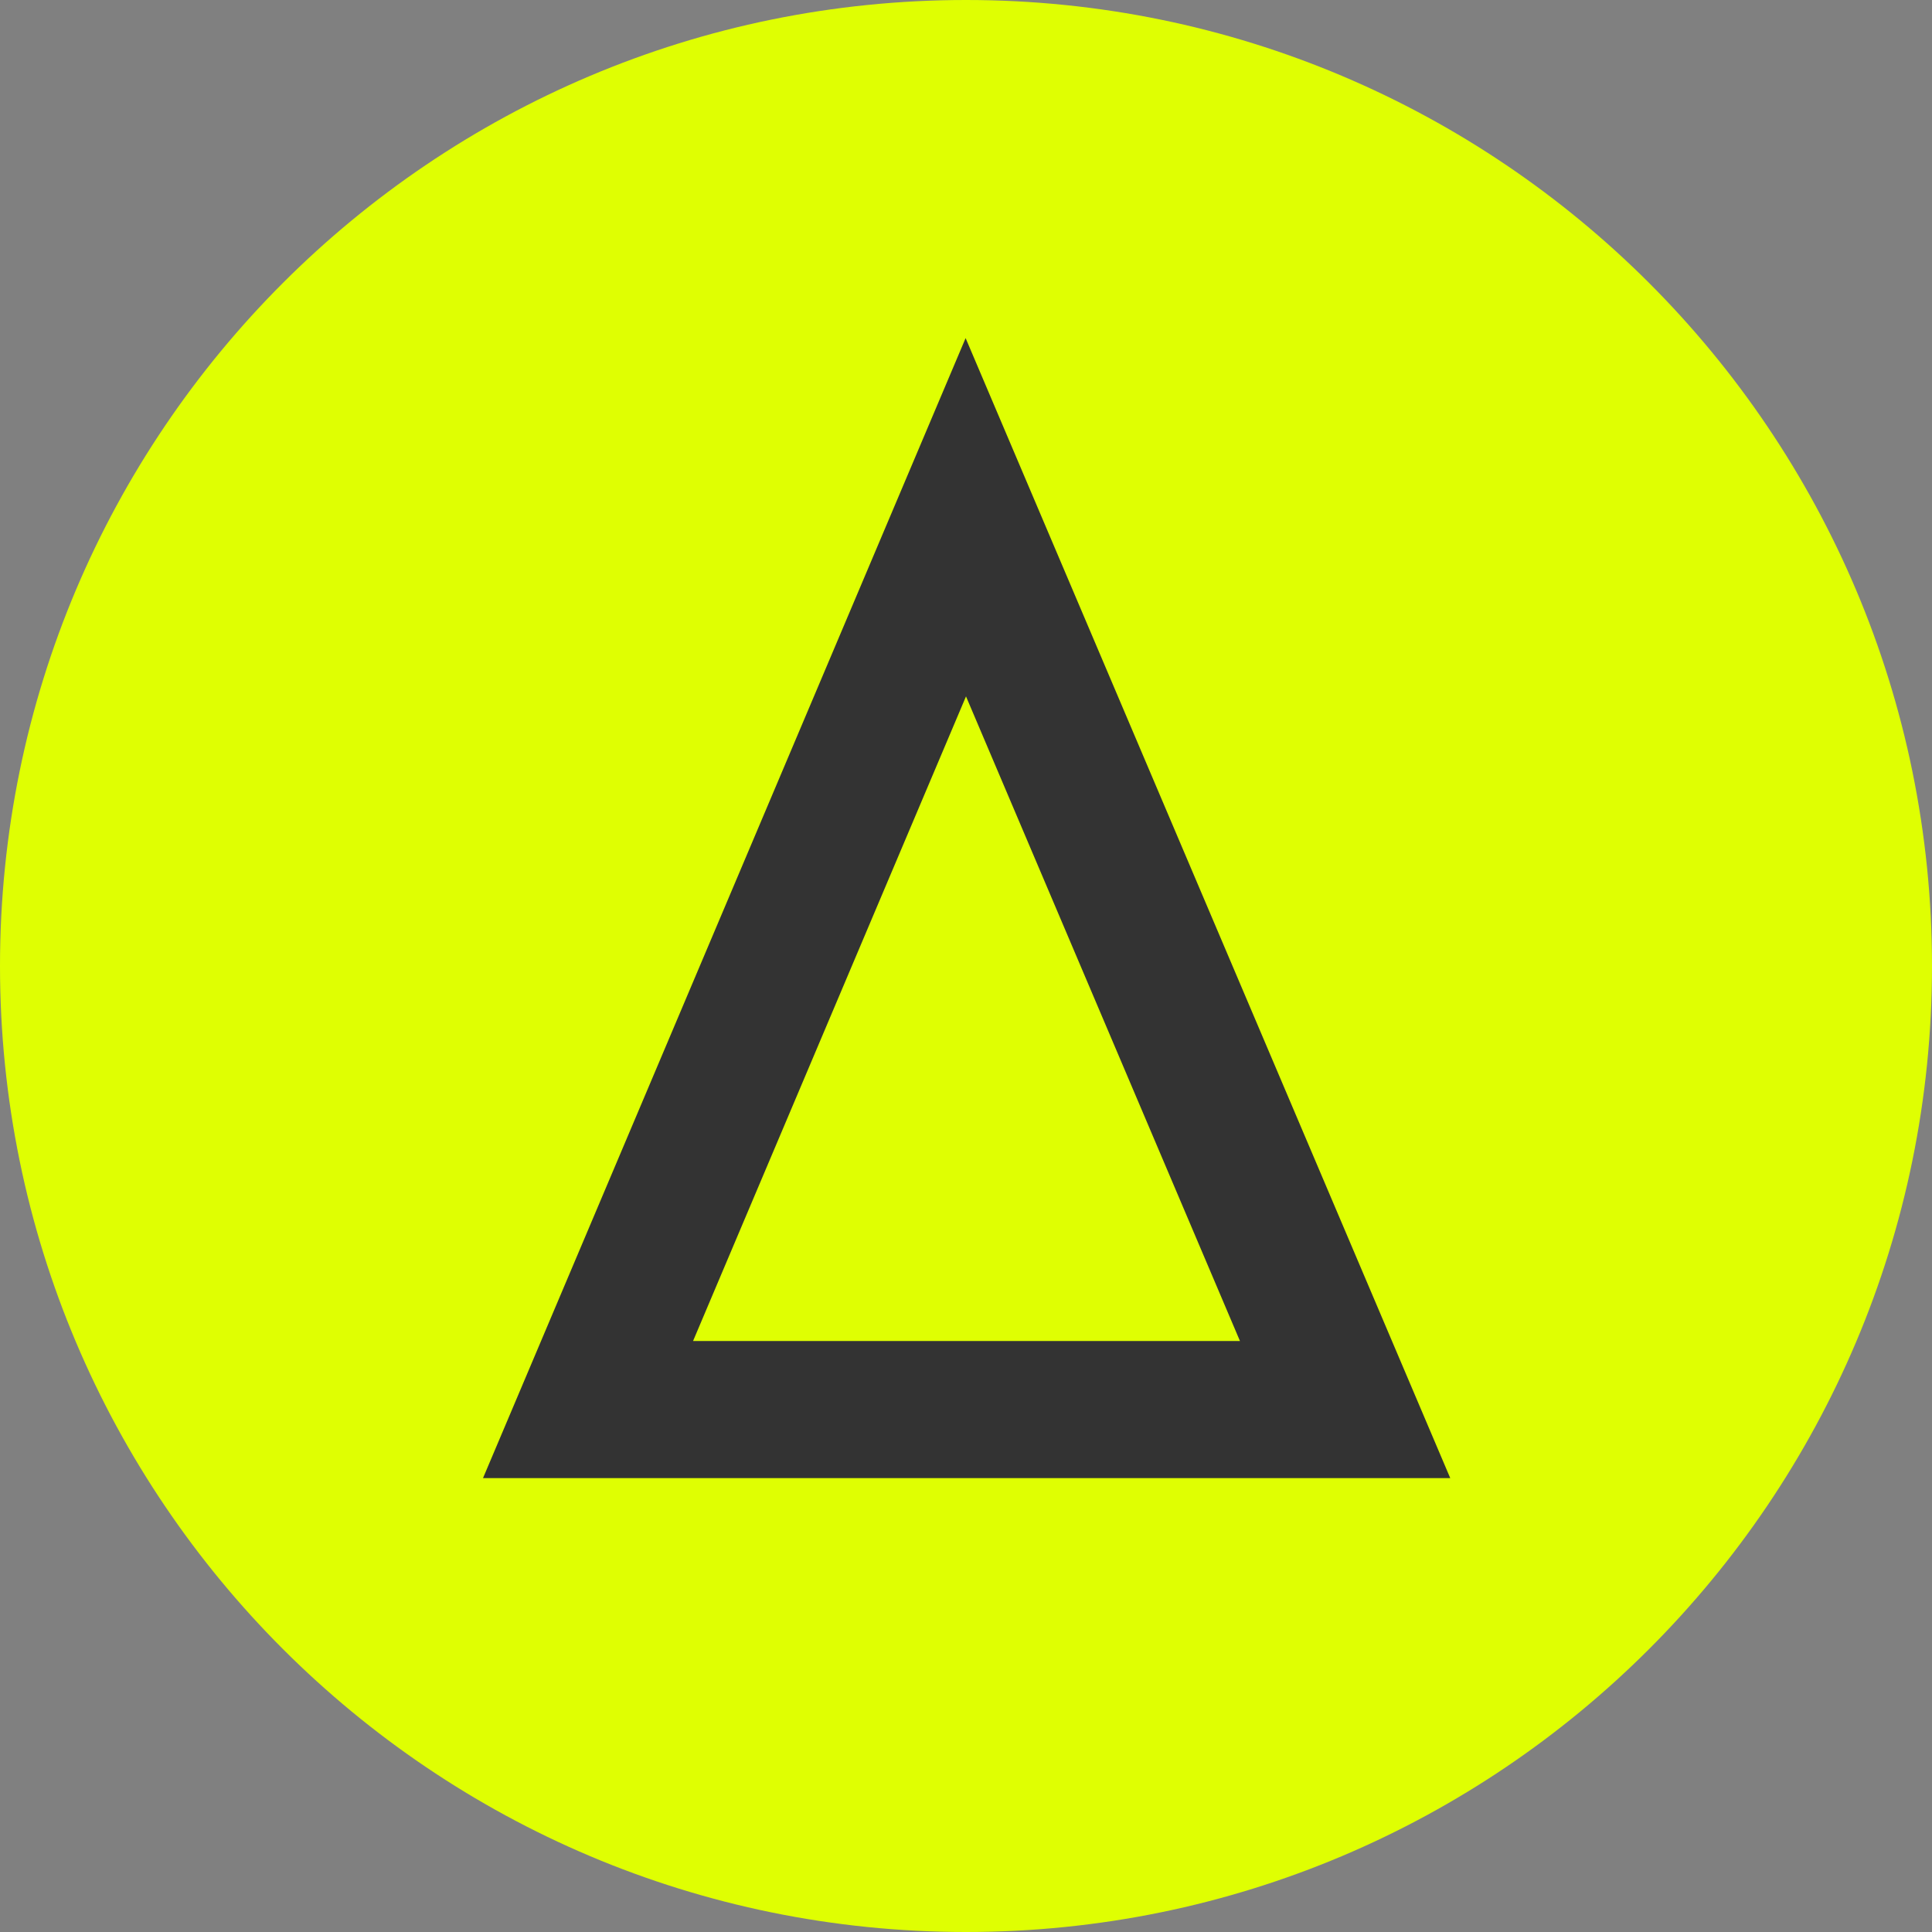
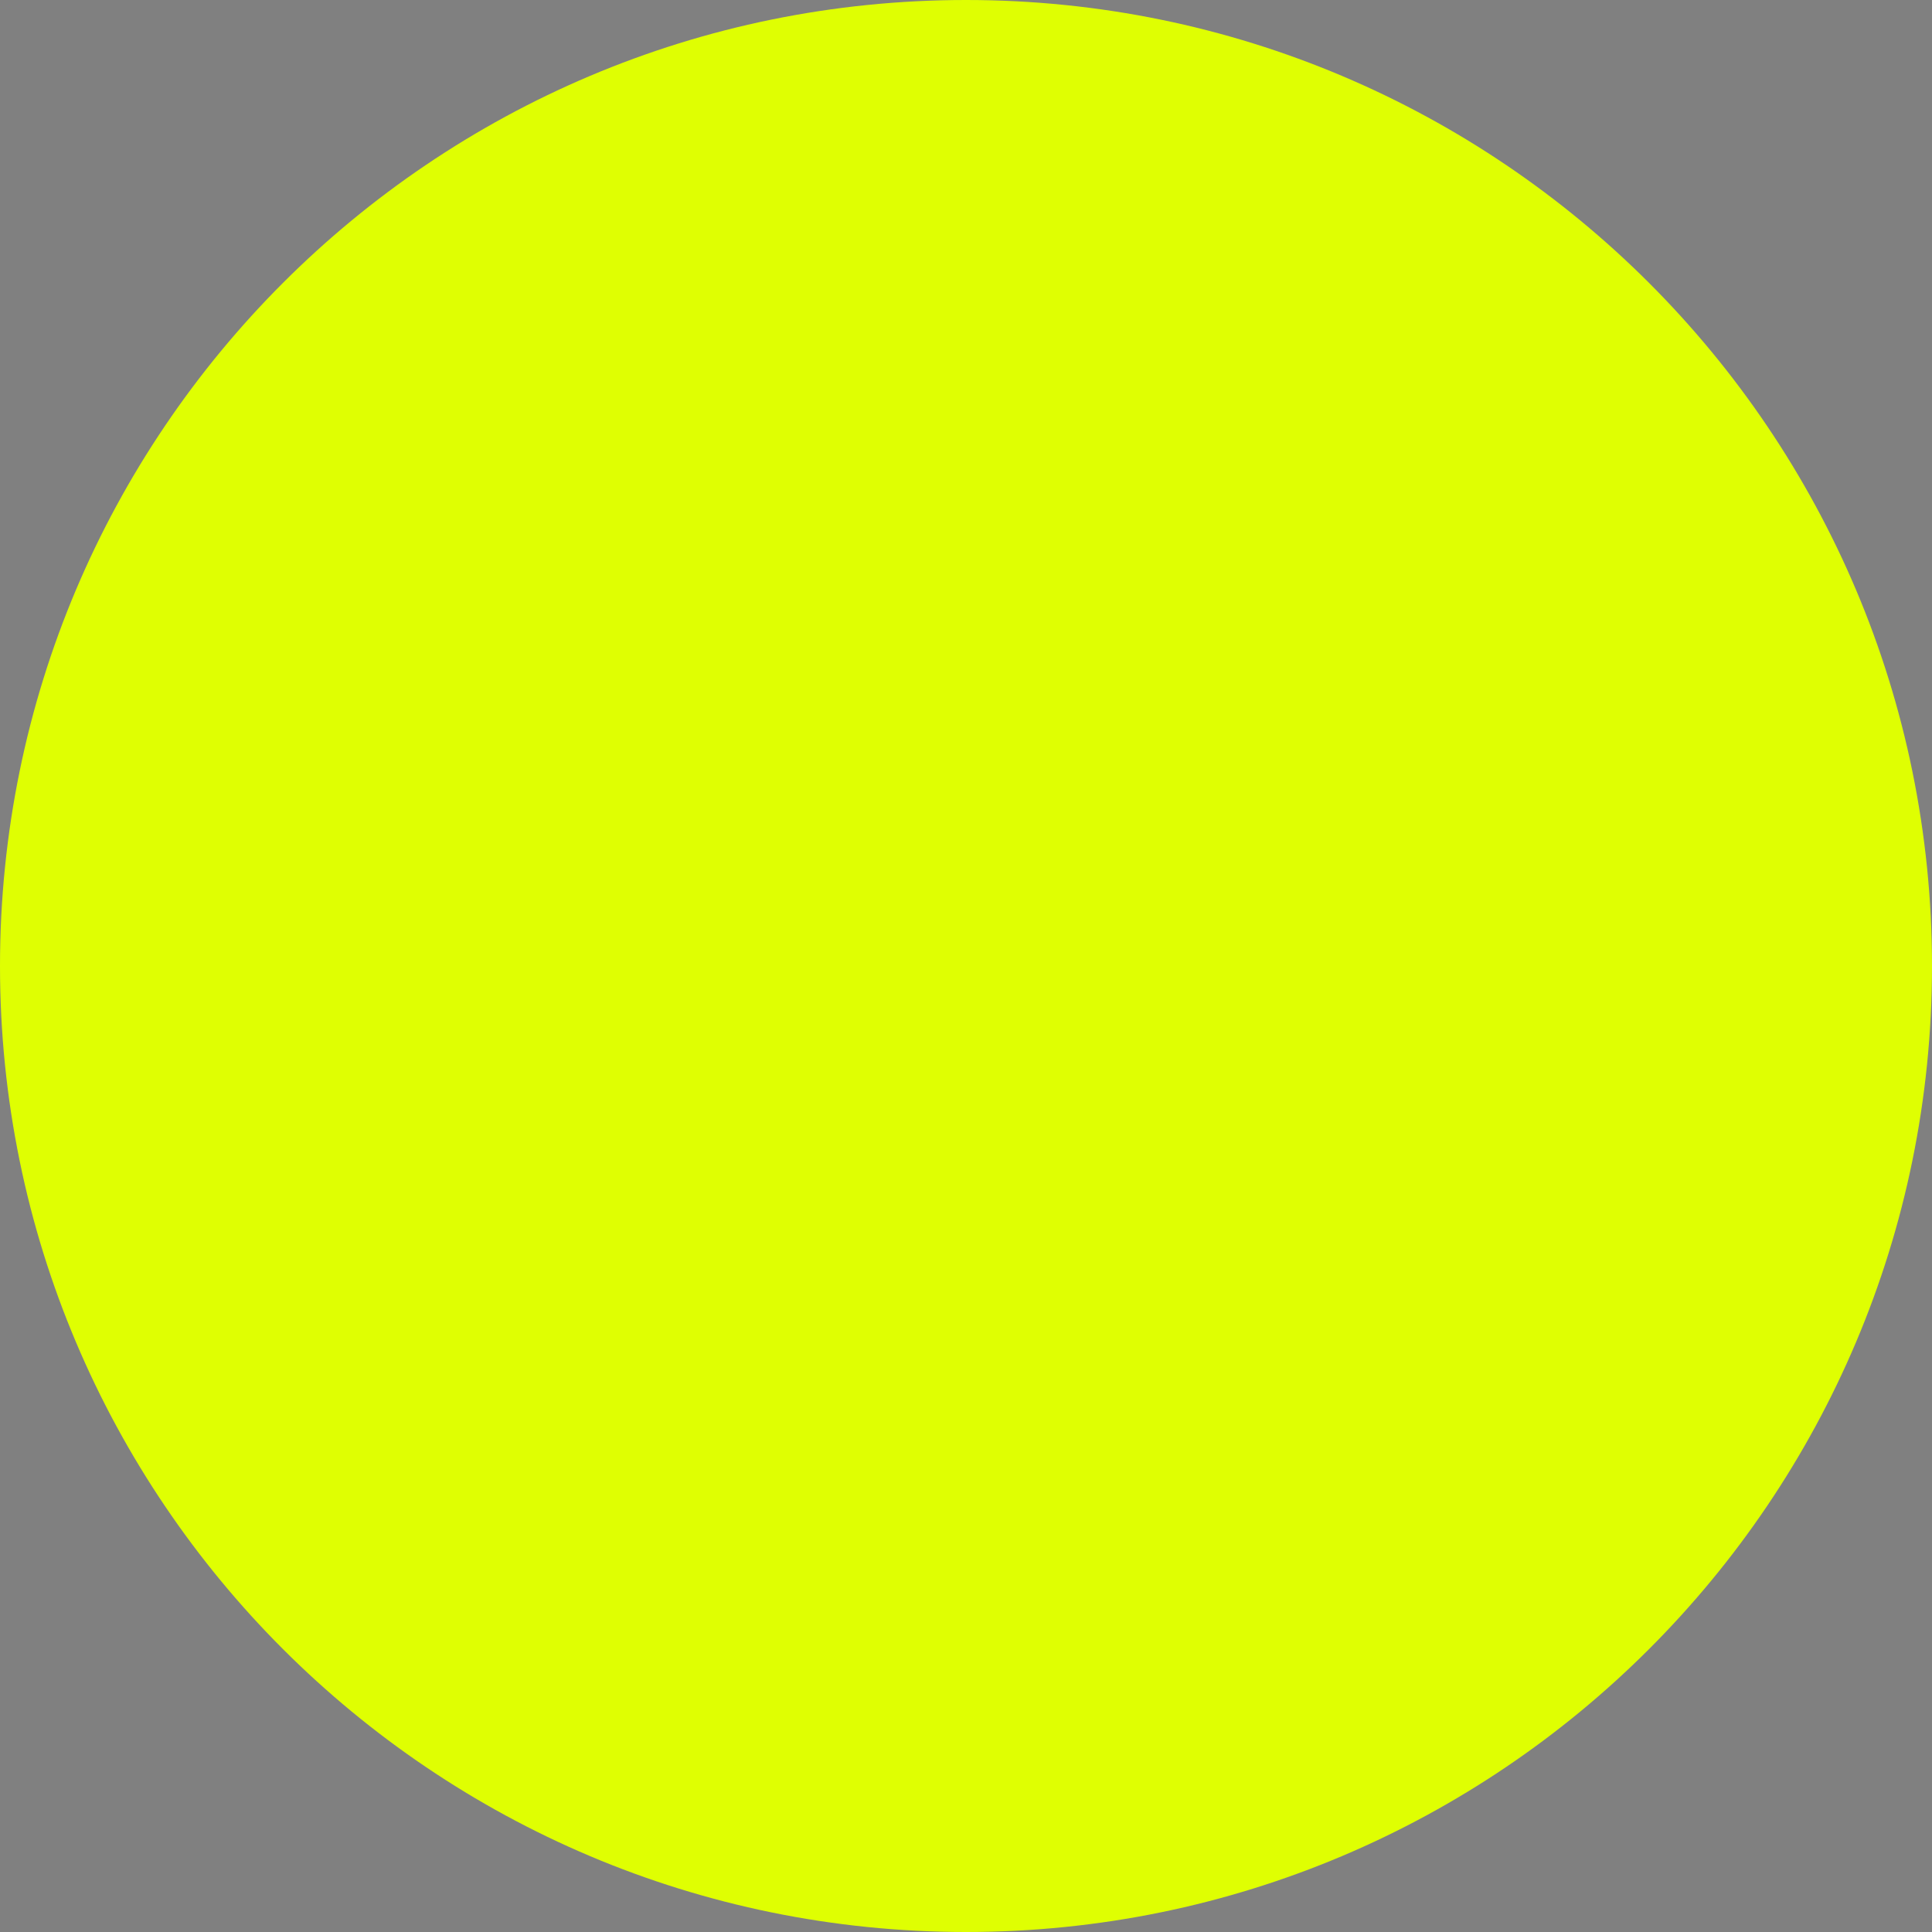
<svg xmlns="http://www.w3.org/2000/svg" width="40" height="40" viewBox="0 0 40 40" fill="none">
  <rect x="0" y="0" width="40" height="40" fill="#808080" stroke="none" />
  <path d="M20 40C31.046 40 40 31.046 40 20C40 8.954 31.046 0 20 0C8.954 0 0 8.954 0 20C0 31.046 8.954 40 20 40Z" fill="#DFFF02" />
-   <path d="M19.992 7L10 30.603H30.026L19.992 7ZM20 14.418L25.672 27.764H14.349L20 14.418Z" fill="#333333" />
</svg>